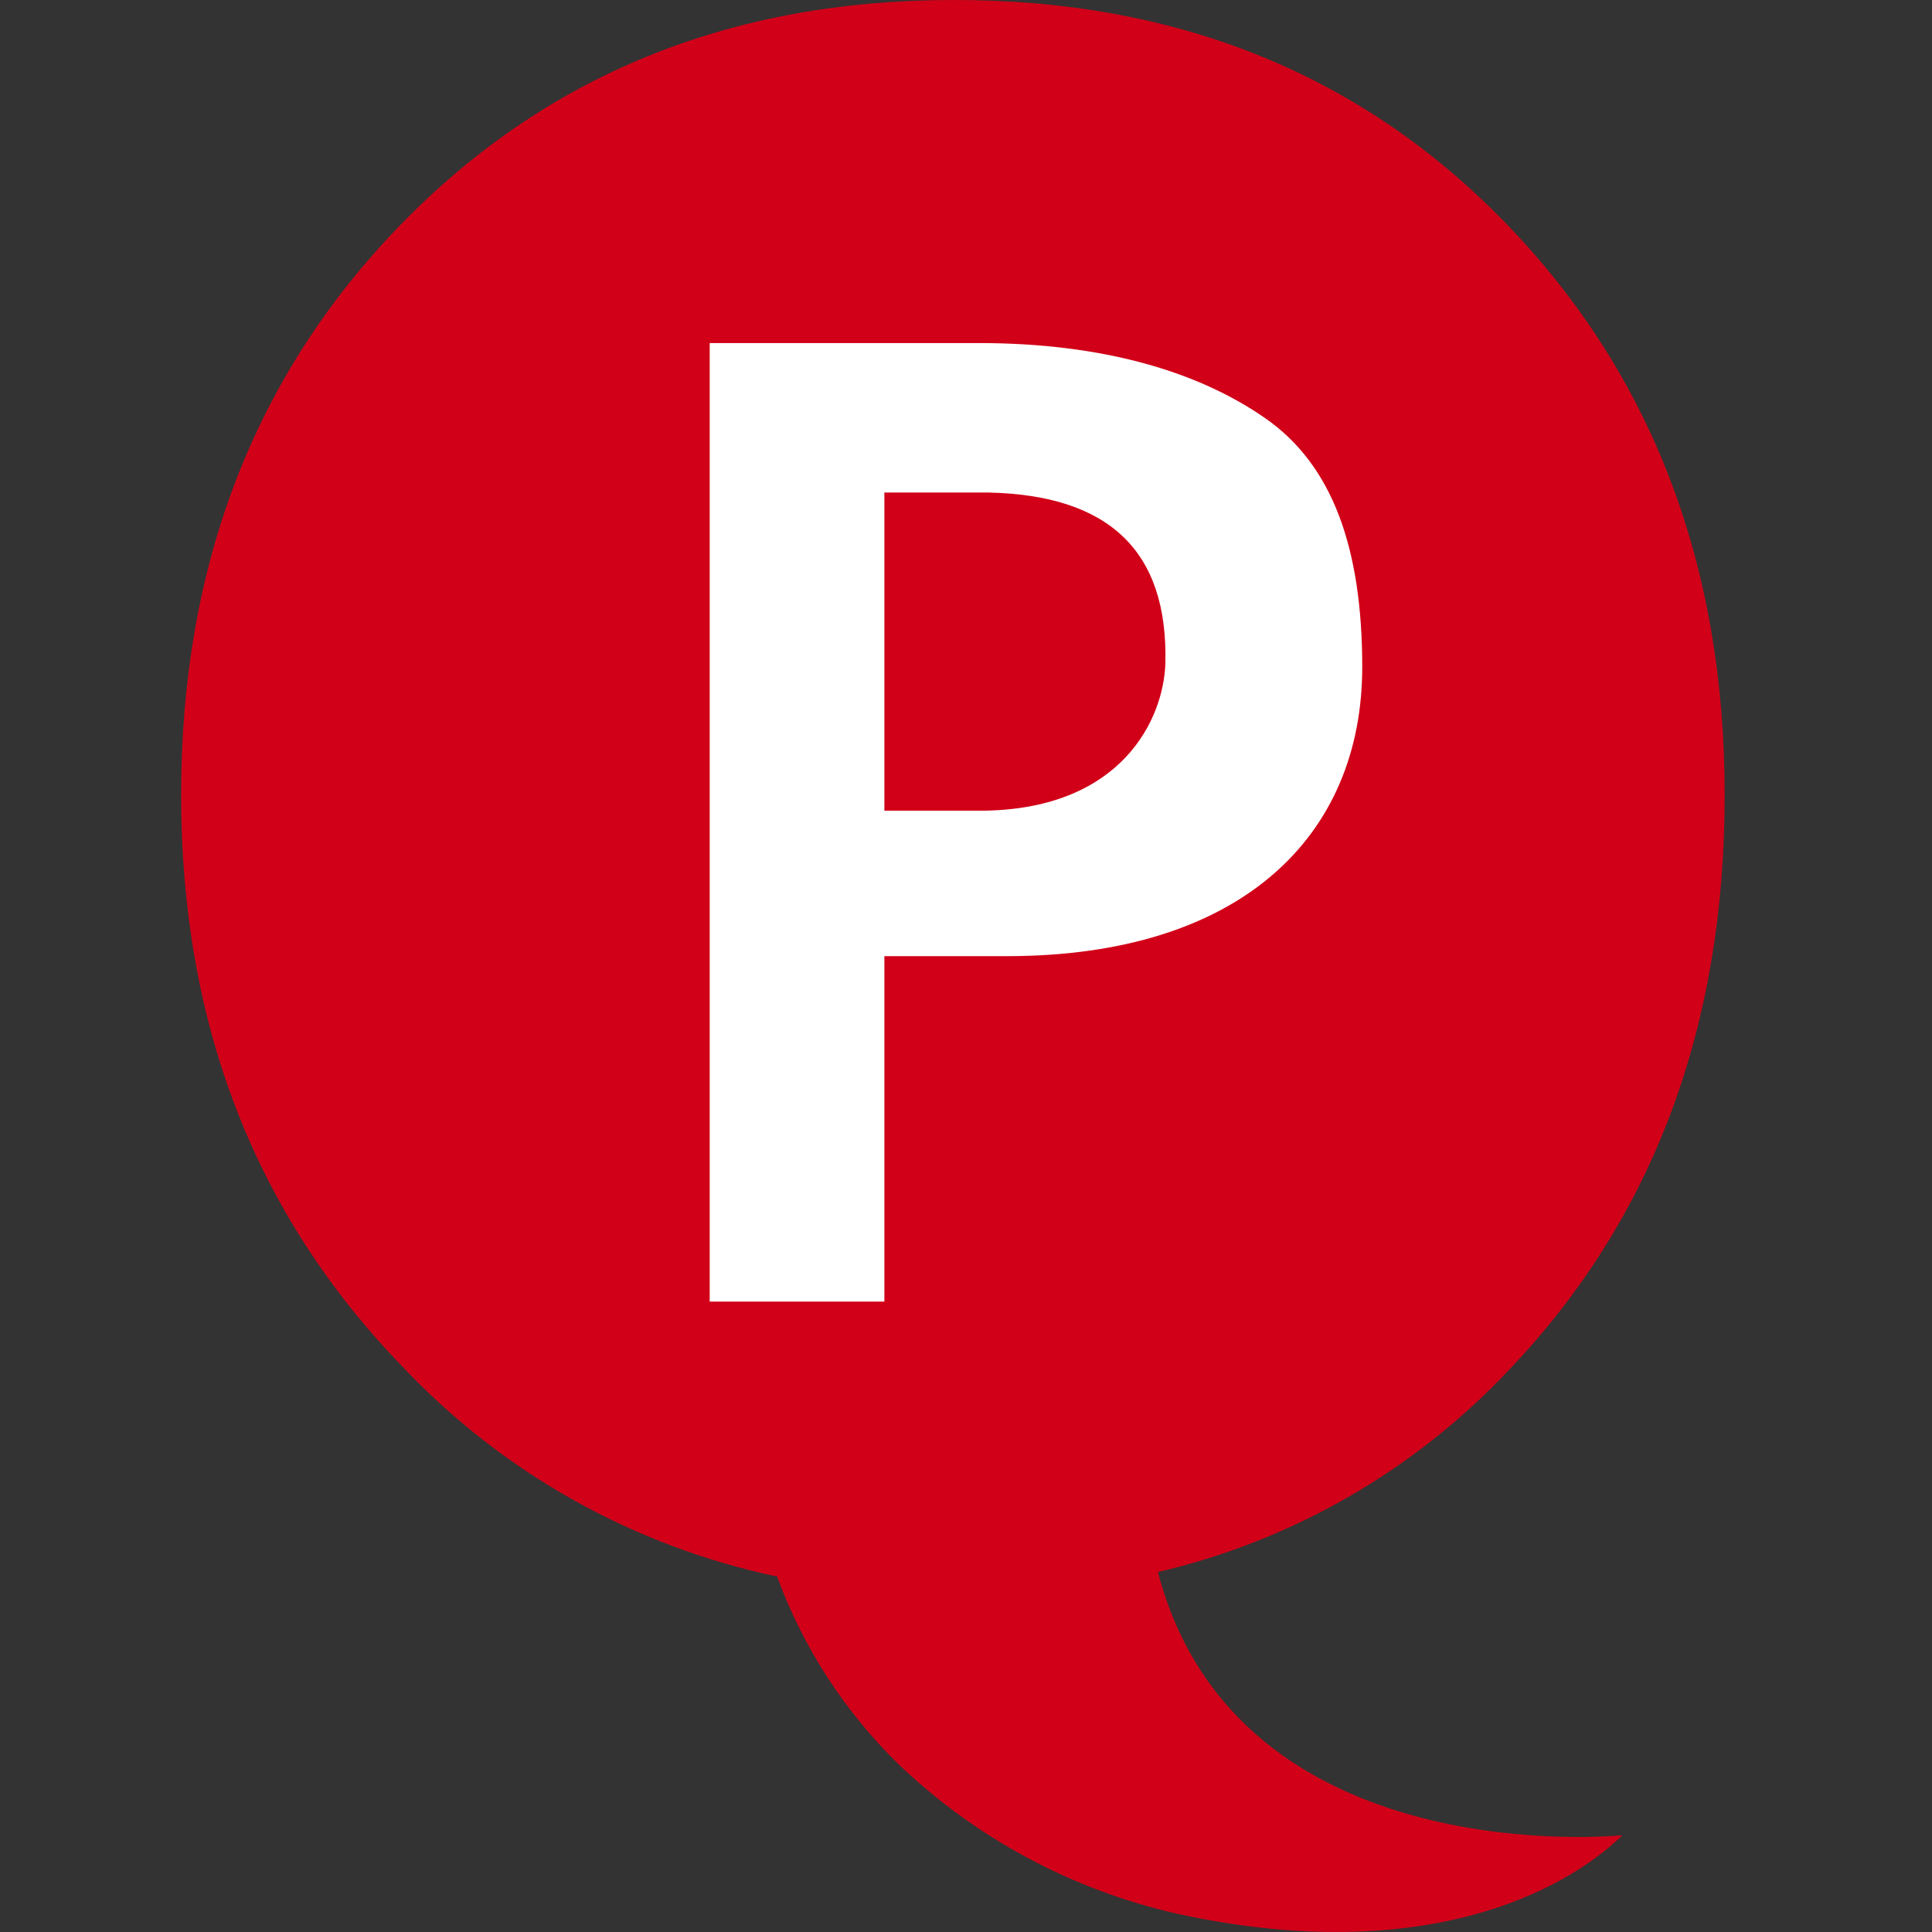
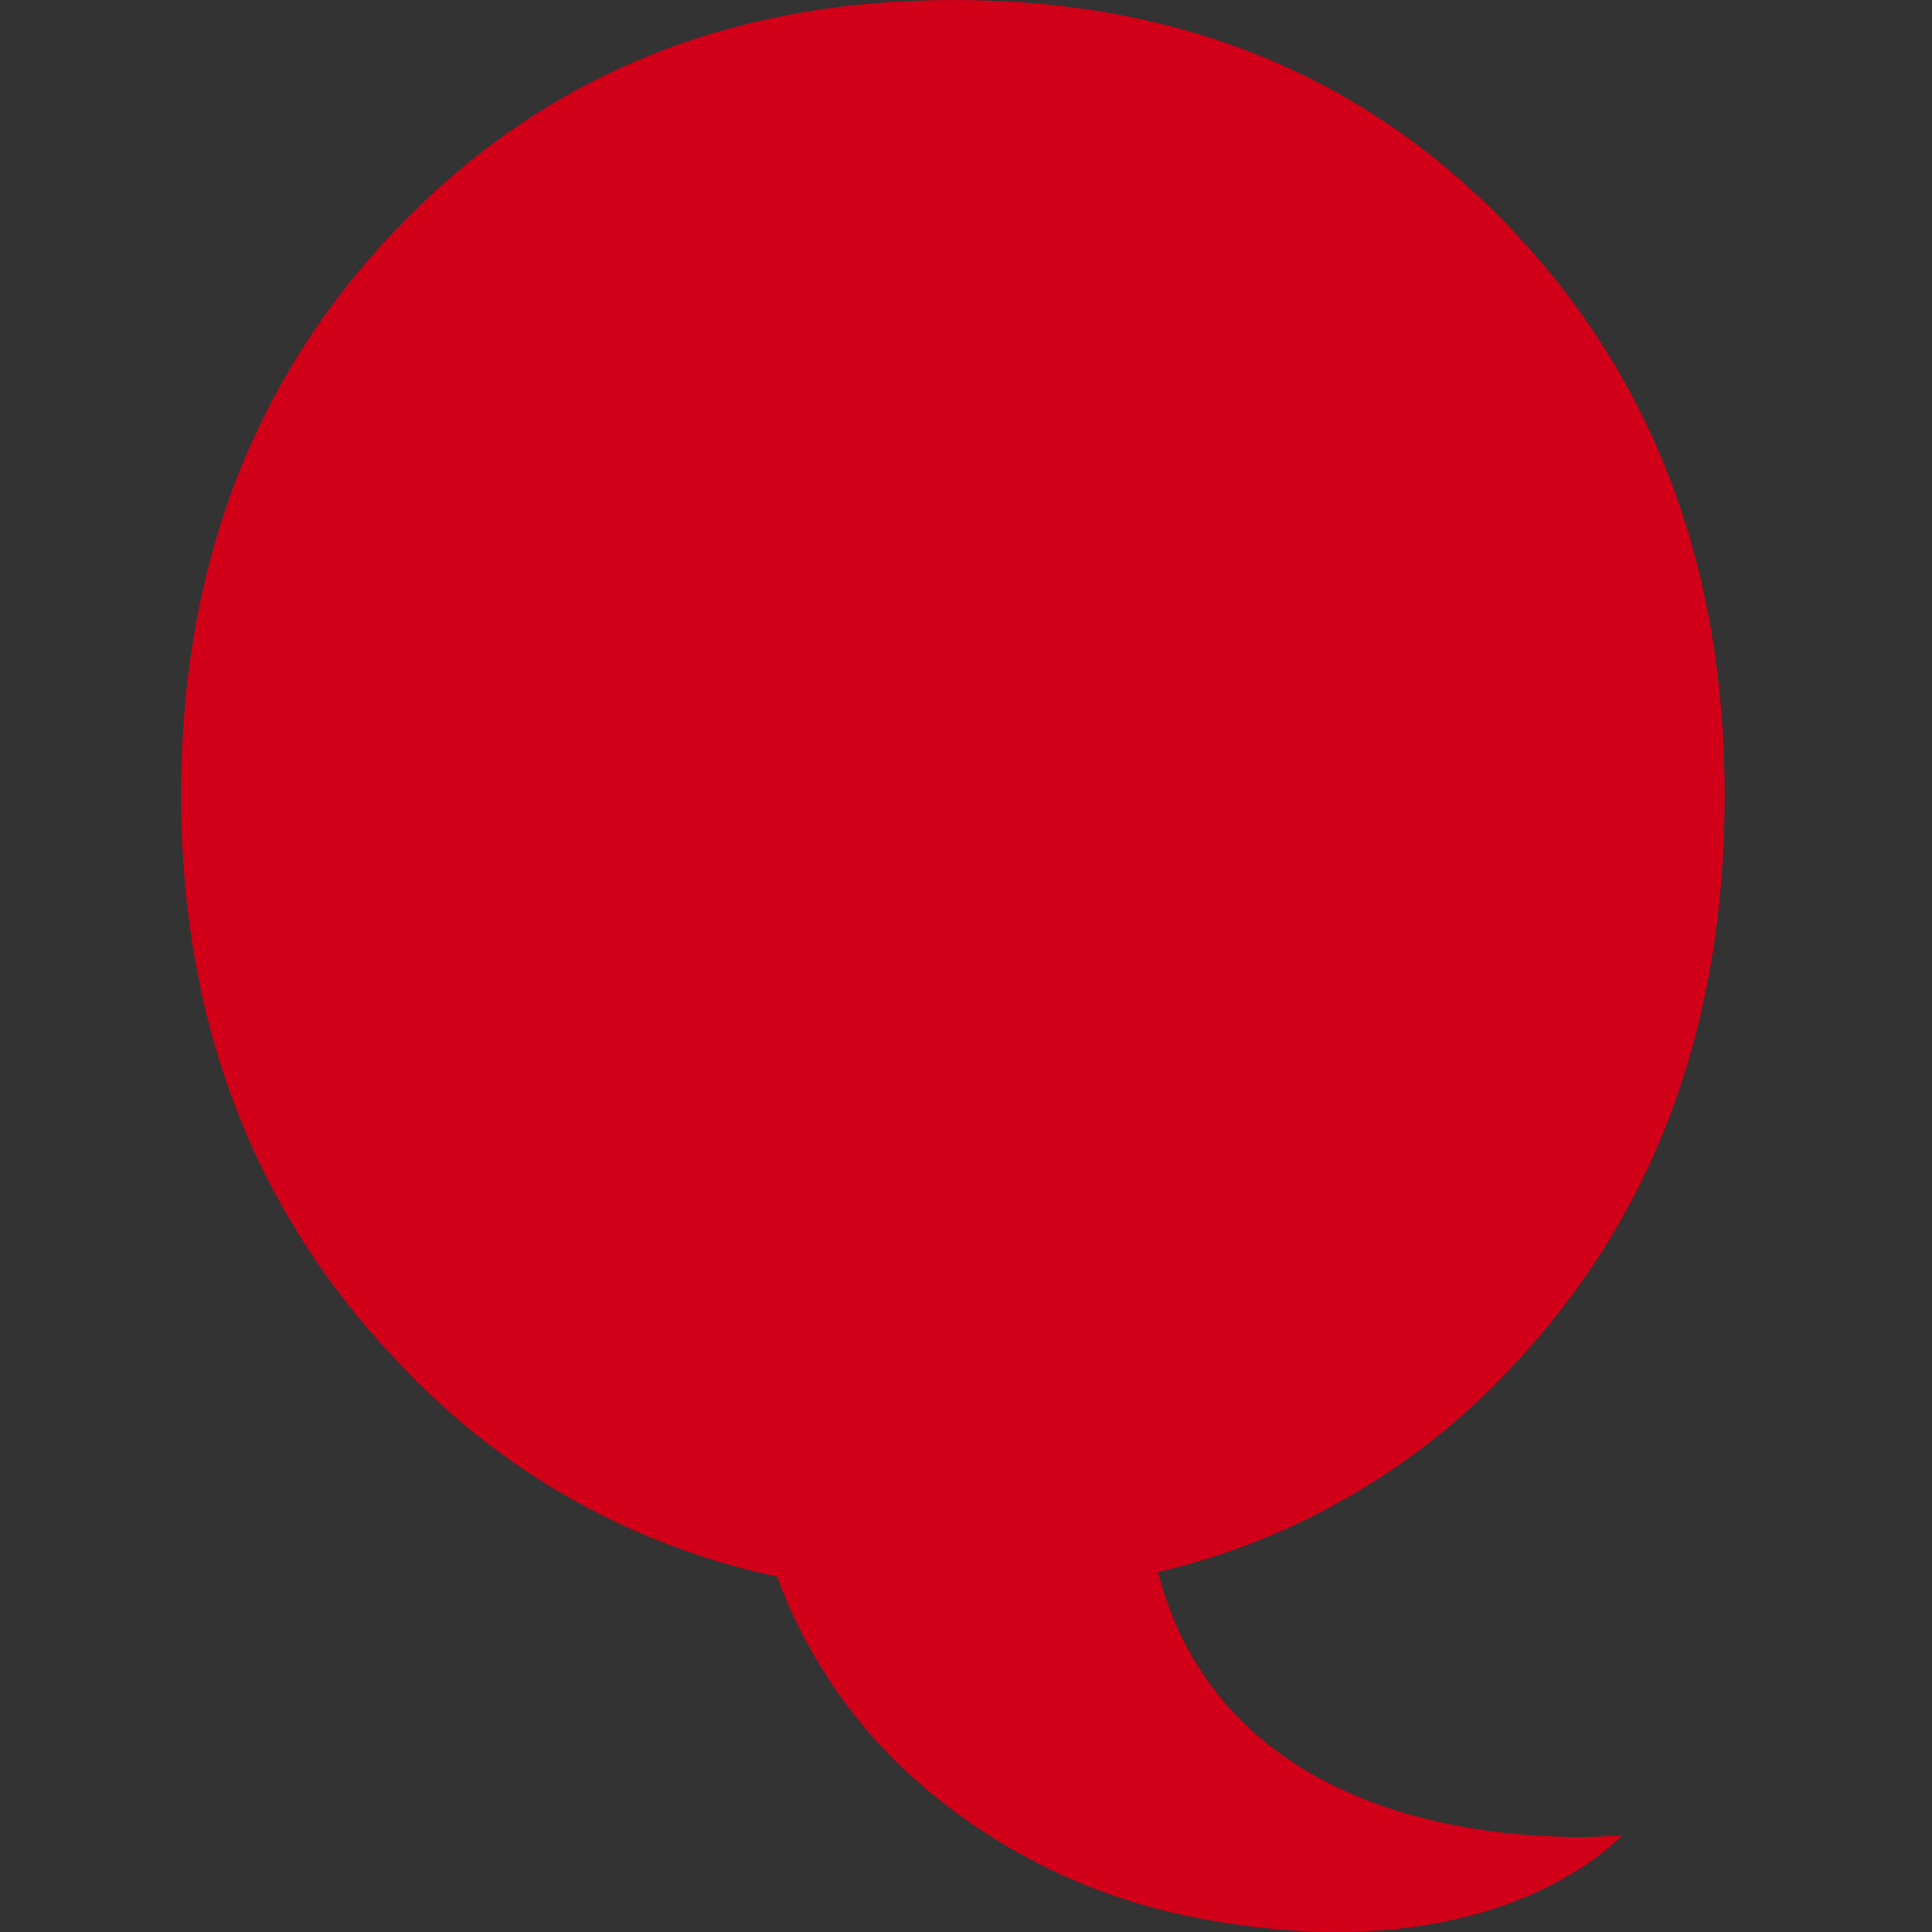
<svg xmlns="http://www.w3.org/2000/svg" width="32" height="32" viewBox="0 0 32 32" fill="none">
  <rect x="0" y="0" width="32" height="32" fill="#333333" stroke="none" />
  <path d="M19.179 26.038C21.42 25.515 23.453 24.34 25.018 22.664C27.384 20.171 28.567 17.006 28.566 13.167C28.566 9.362 27.366 6.215 24.968 3.726C22.57 1.236 19.509 -0.006 15.785 1.92959e-05C12.088 1.92959e-05 9.032 1.246 6.619 3.739C4.206 6.232 3 9.374 3 13.167C3 16.953 4.22 20.107 6.659 22.628C8.323 24.395 10.493 25.611 12.877 26.114V26.13C13.307 27.294 13.992 28.35 14.883 29.221C16.164 30.447 17.758 31.303 19.494 31.697C23.541 32.581 25.907 31.34 26.872 30.397C26.872 30.397 20.491 31.062 19.179 26.038Z" fill="#D10018" />
-   <path d="M14.648 15.837V21.559H11.755V5.682H16.209C18.264 5.682 19.842 6.152 20.955 6.926C22.068 7.699 22.562 9.071 22.563 11.047C22.563 13.847 20.559 15.837 16.674 15.837H14.648ZM14.648 13.427H16.322C18.588 13.384 19.273 11.907 19.302 10.988C19.35 9.11 18.351 8.202 16.378 8.158H14.648V13.427Z" fill="white" />
</svg>